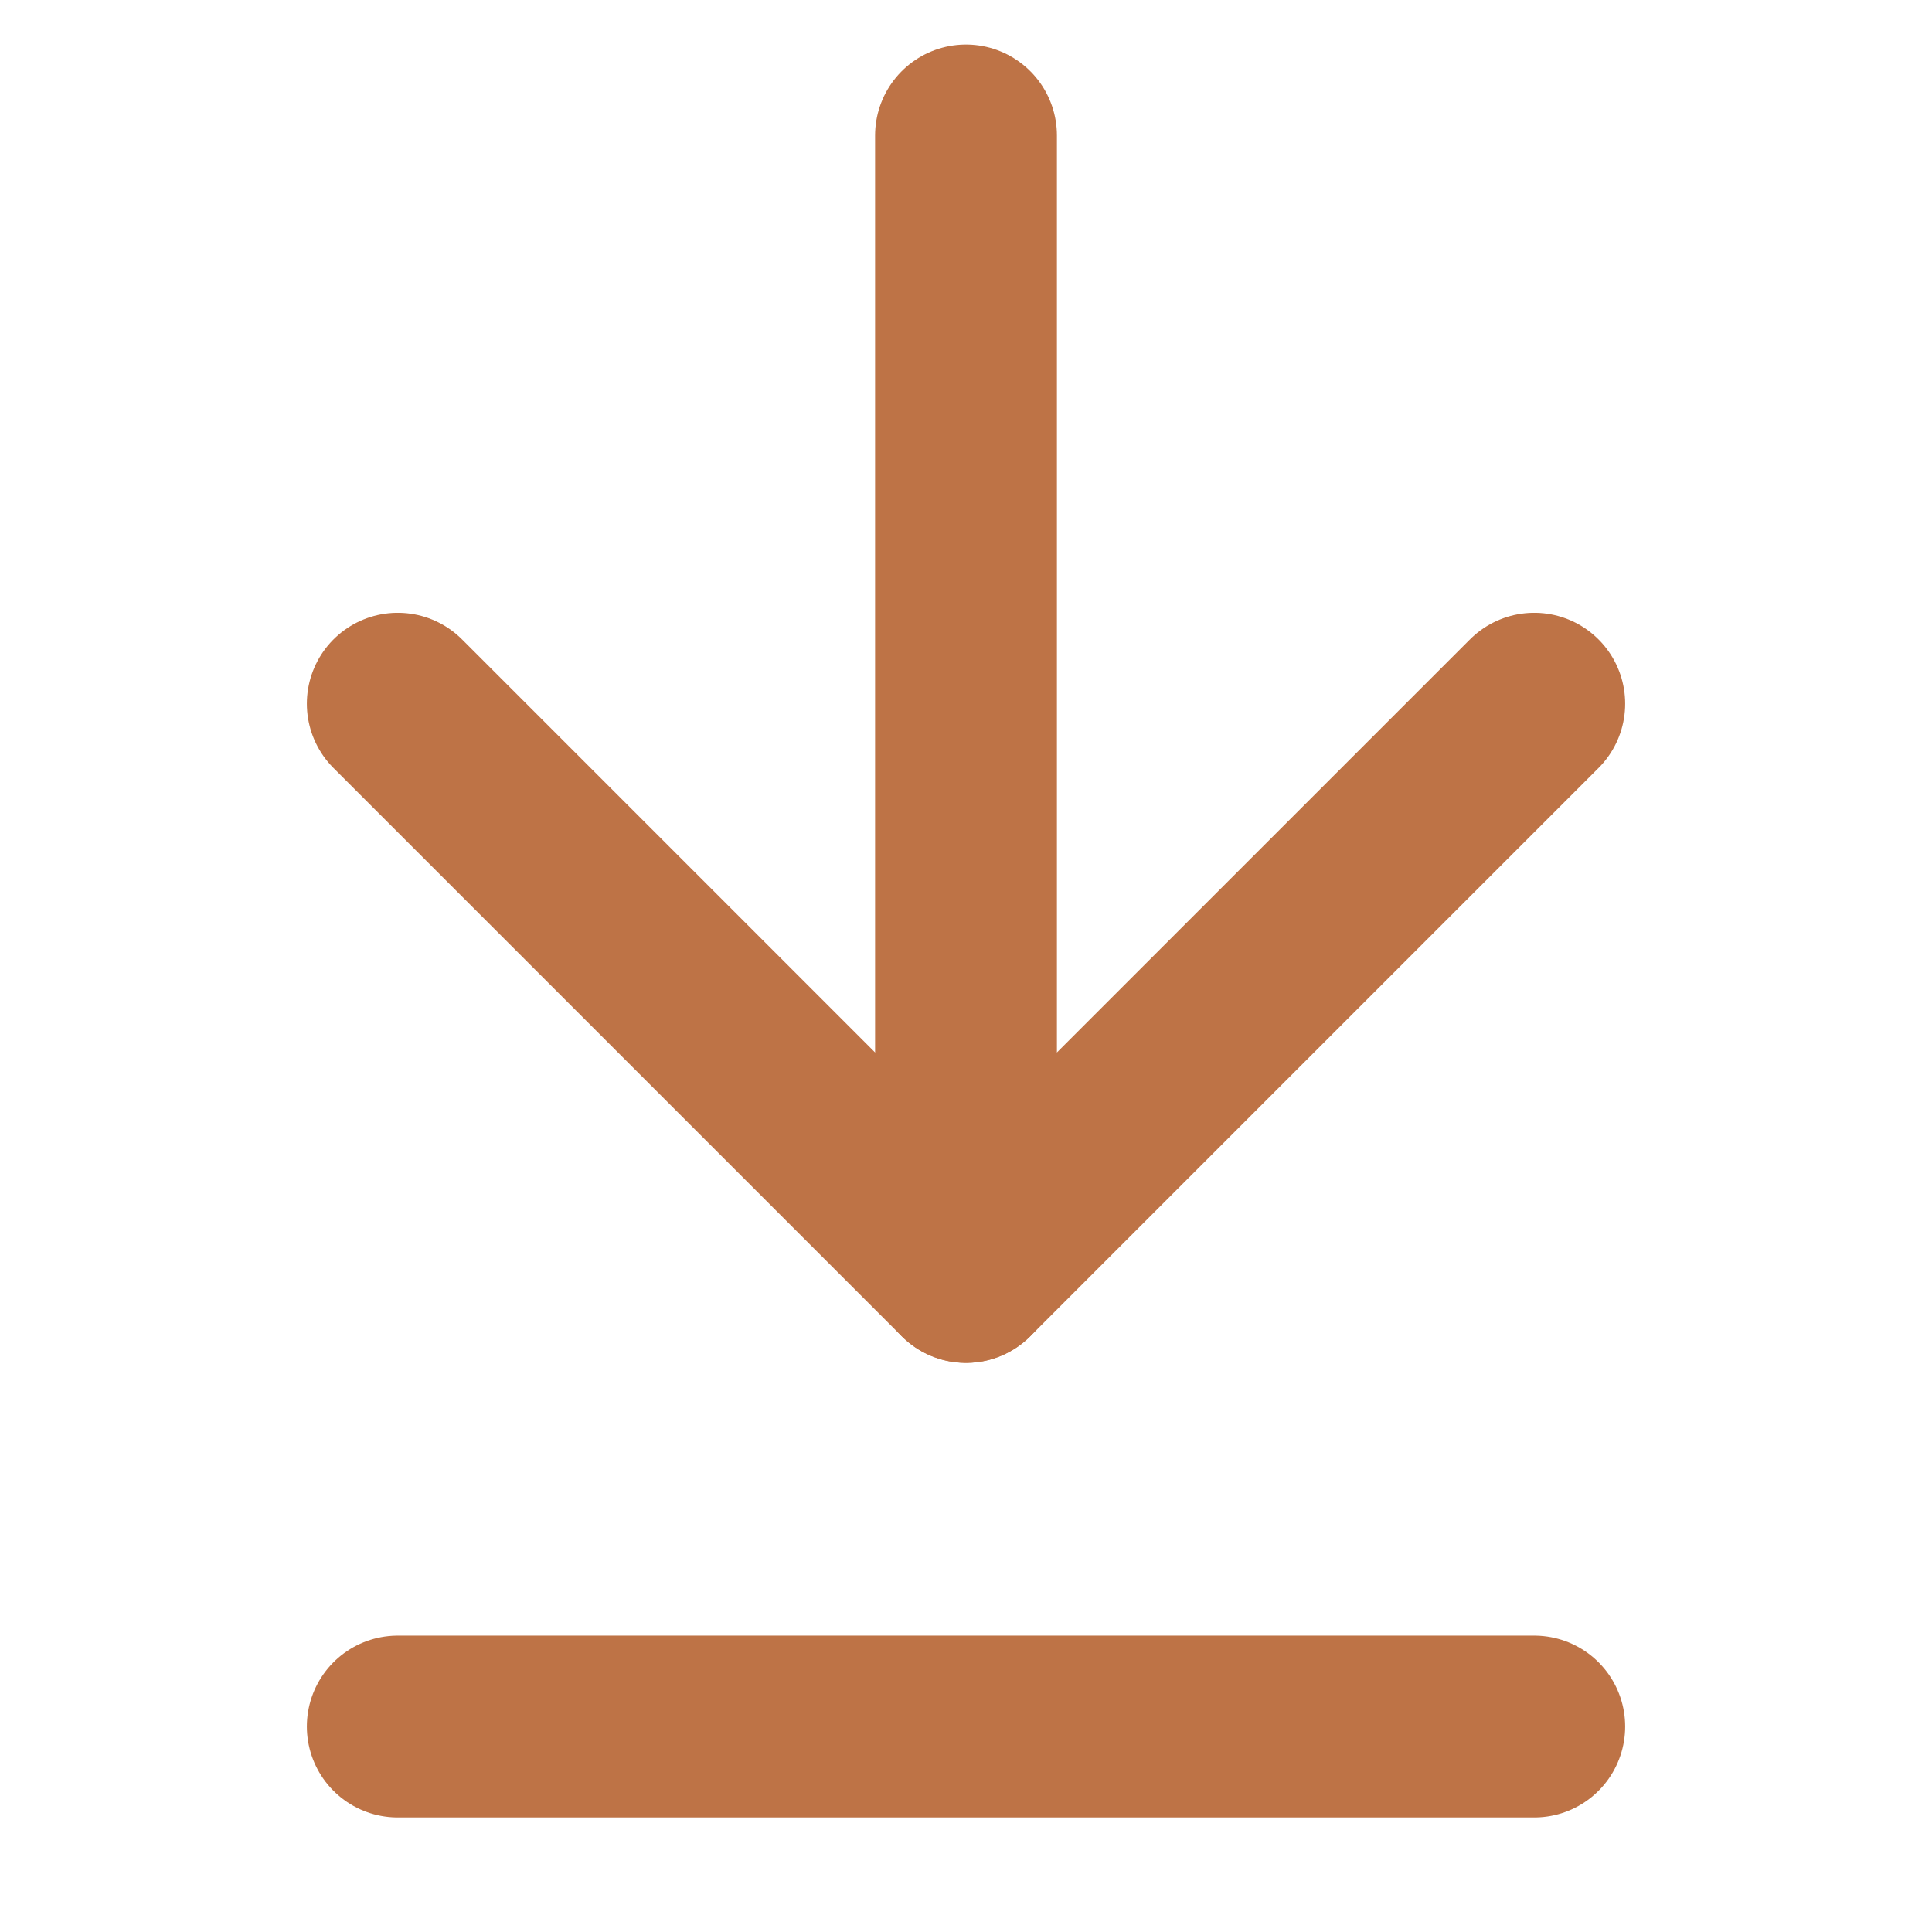
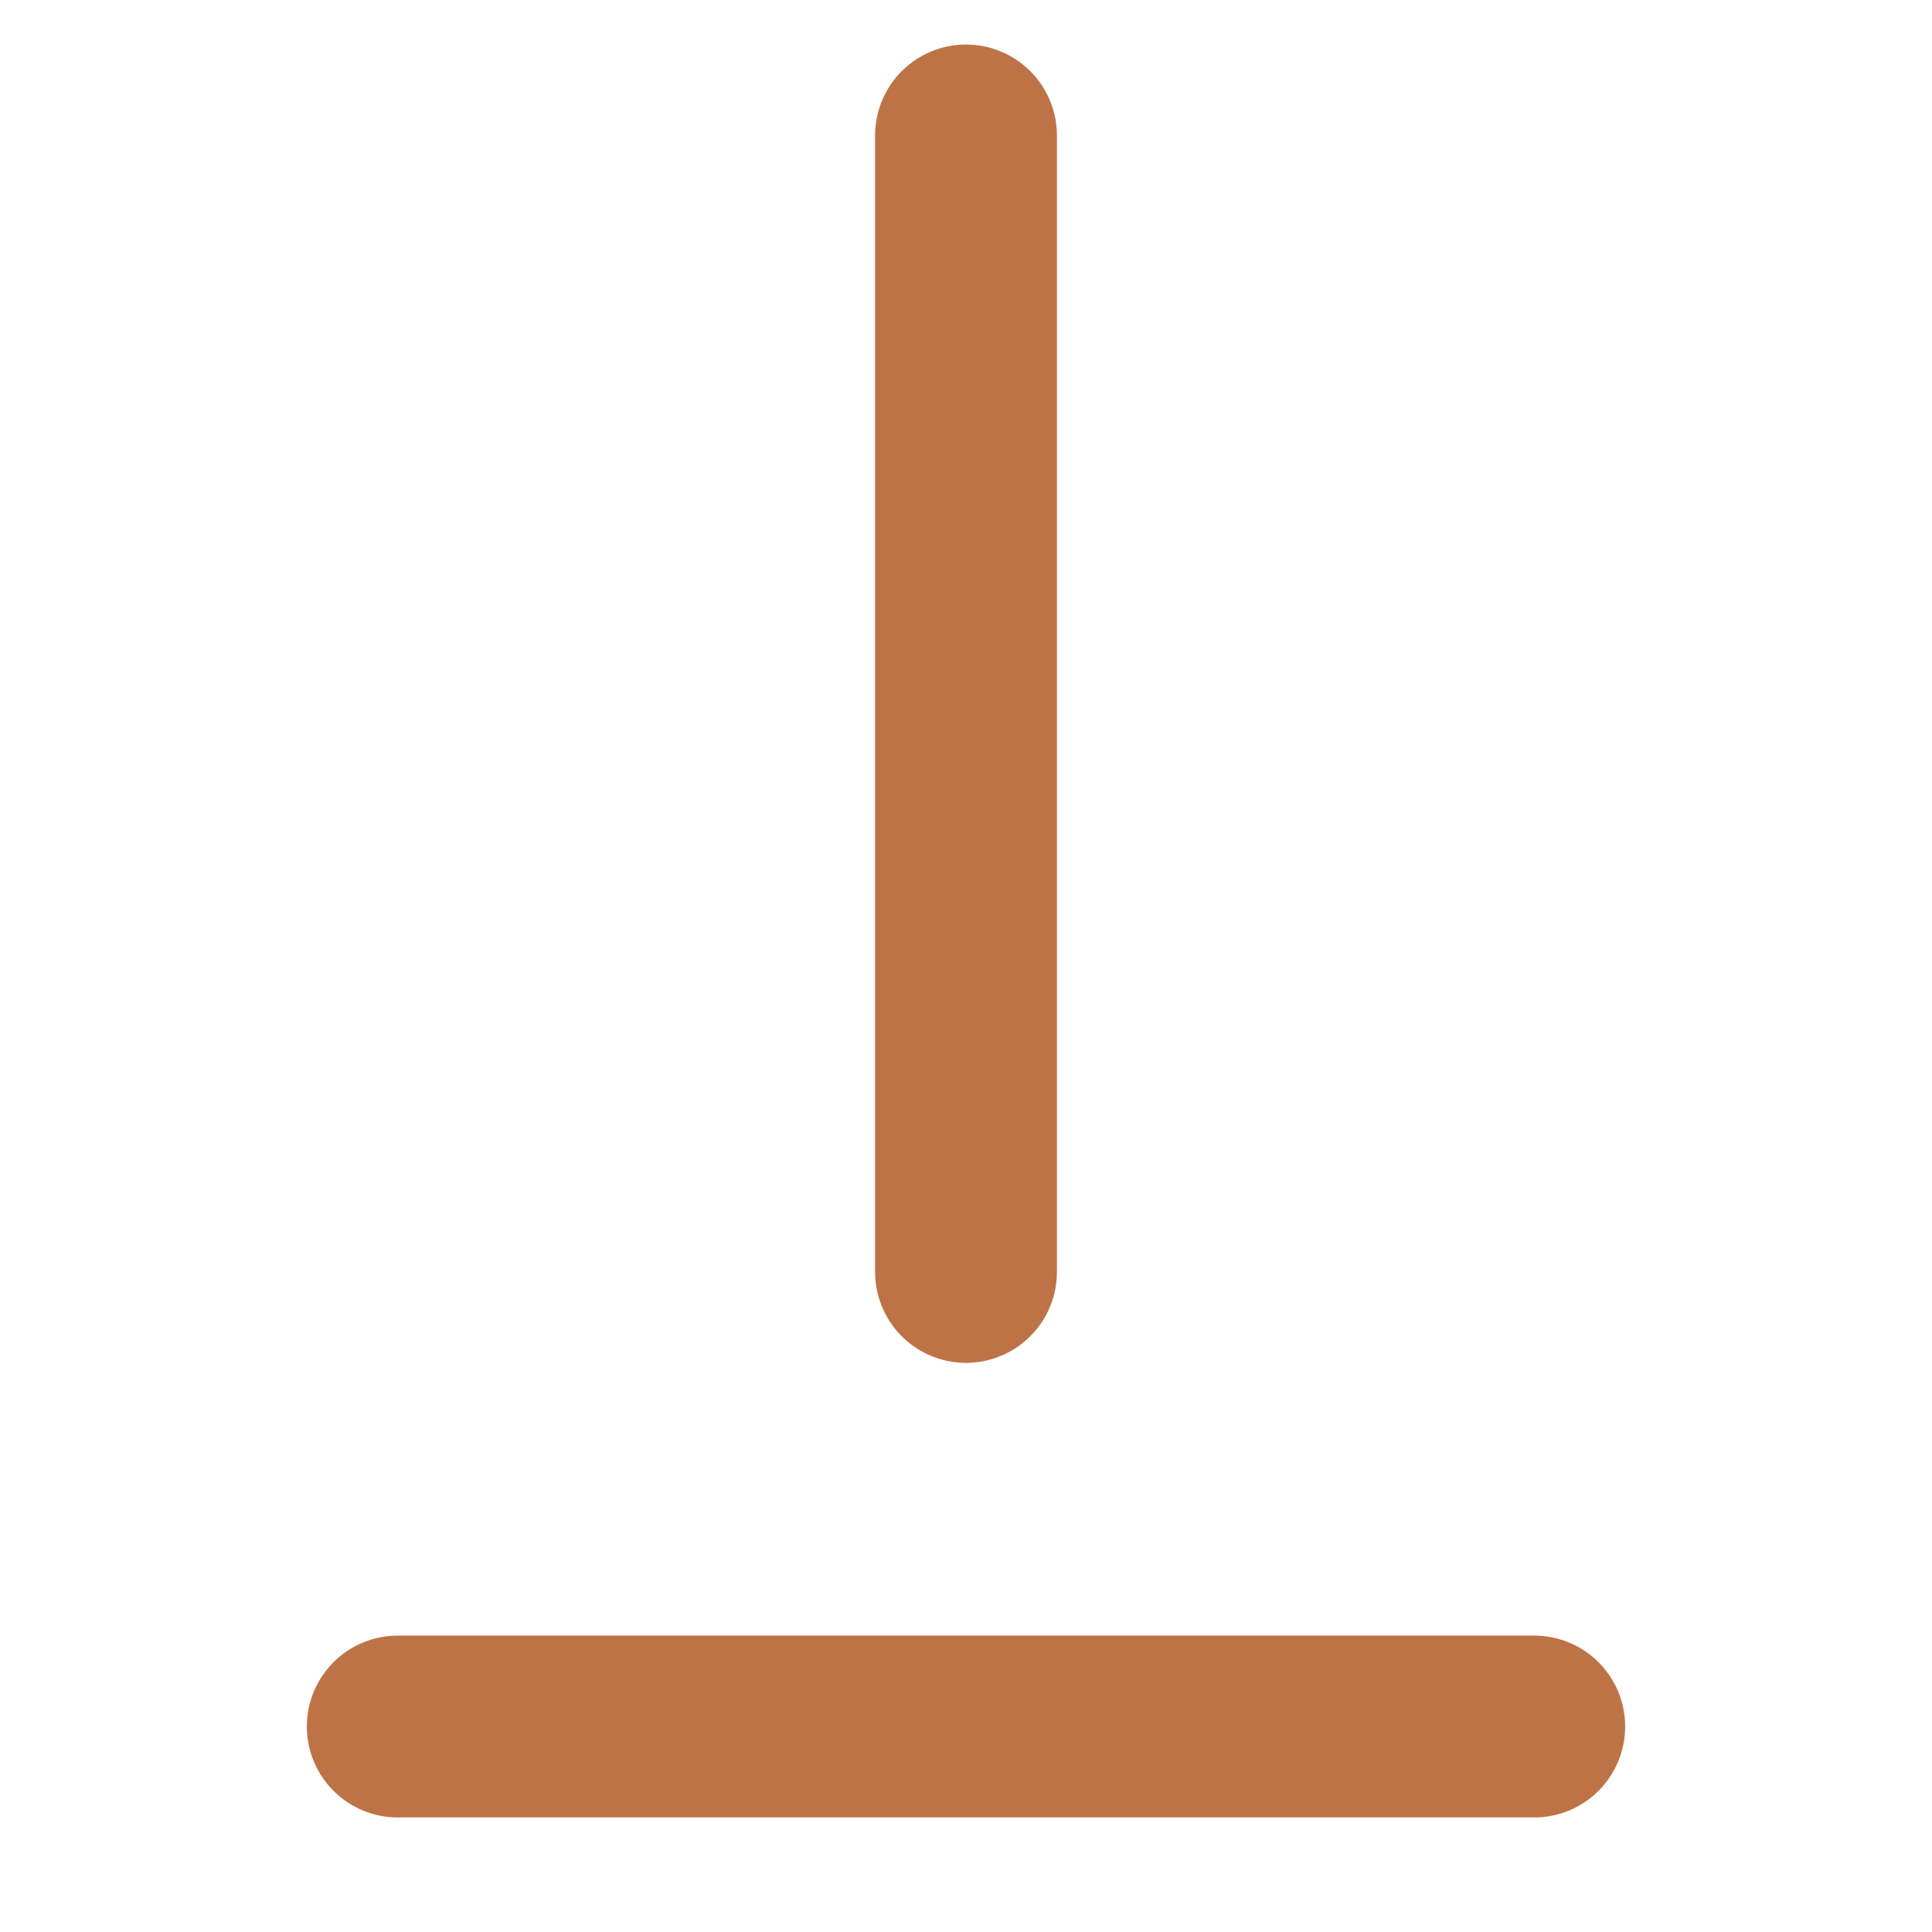
<svg xmlns="http://www.w3.org/2000/svg" width="17" height="17" viewBox="0 0 17 17" fill="none">
  <g clip-path="url(#clip0_410_1642)">
-     <path d="M13.5 6.192L8.5 11.192L3.5 6.192" stroke="#BE7346" stroke-width="1.6" stroke-linecap="round" stroke-linejoin="round" />
    <path d="M8.5 11.192L8.5 1.192" stroke="#BE7346" stroke-width="1.6" stroke-linecap="round" stroke-linejoin="round" />
    <path d="M3.5 15.192H13.5" stroke="#BE7346" stroke-width="1.6" stroke-linecap="round" />
  </g>
  <defs>
    <clipPath id="clip0_410_1642">
      <rect width="16" height="16" fill="white" transform="translate(0.5 0.192)" />
    </clipPath>
  </defs>
</svg>